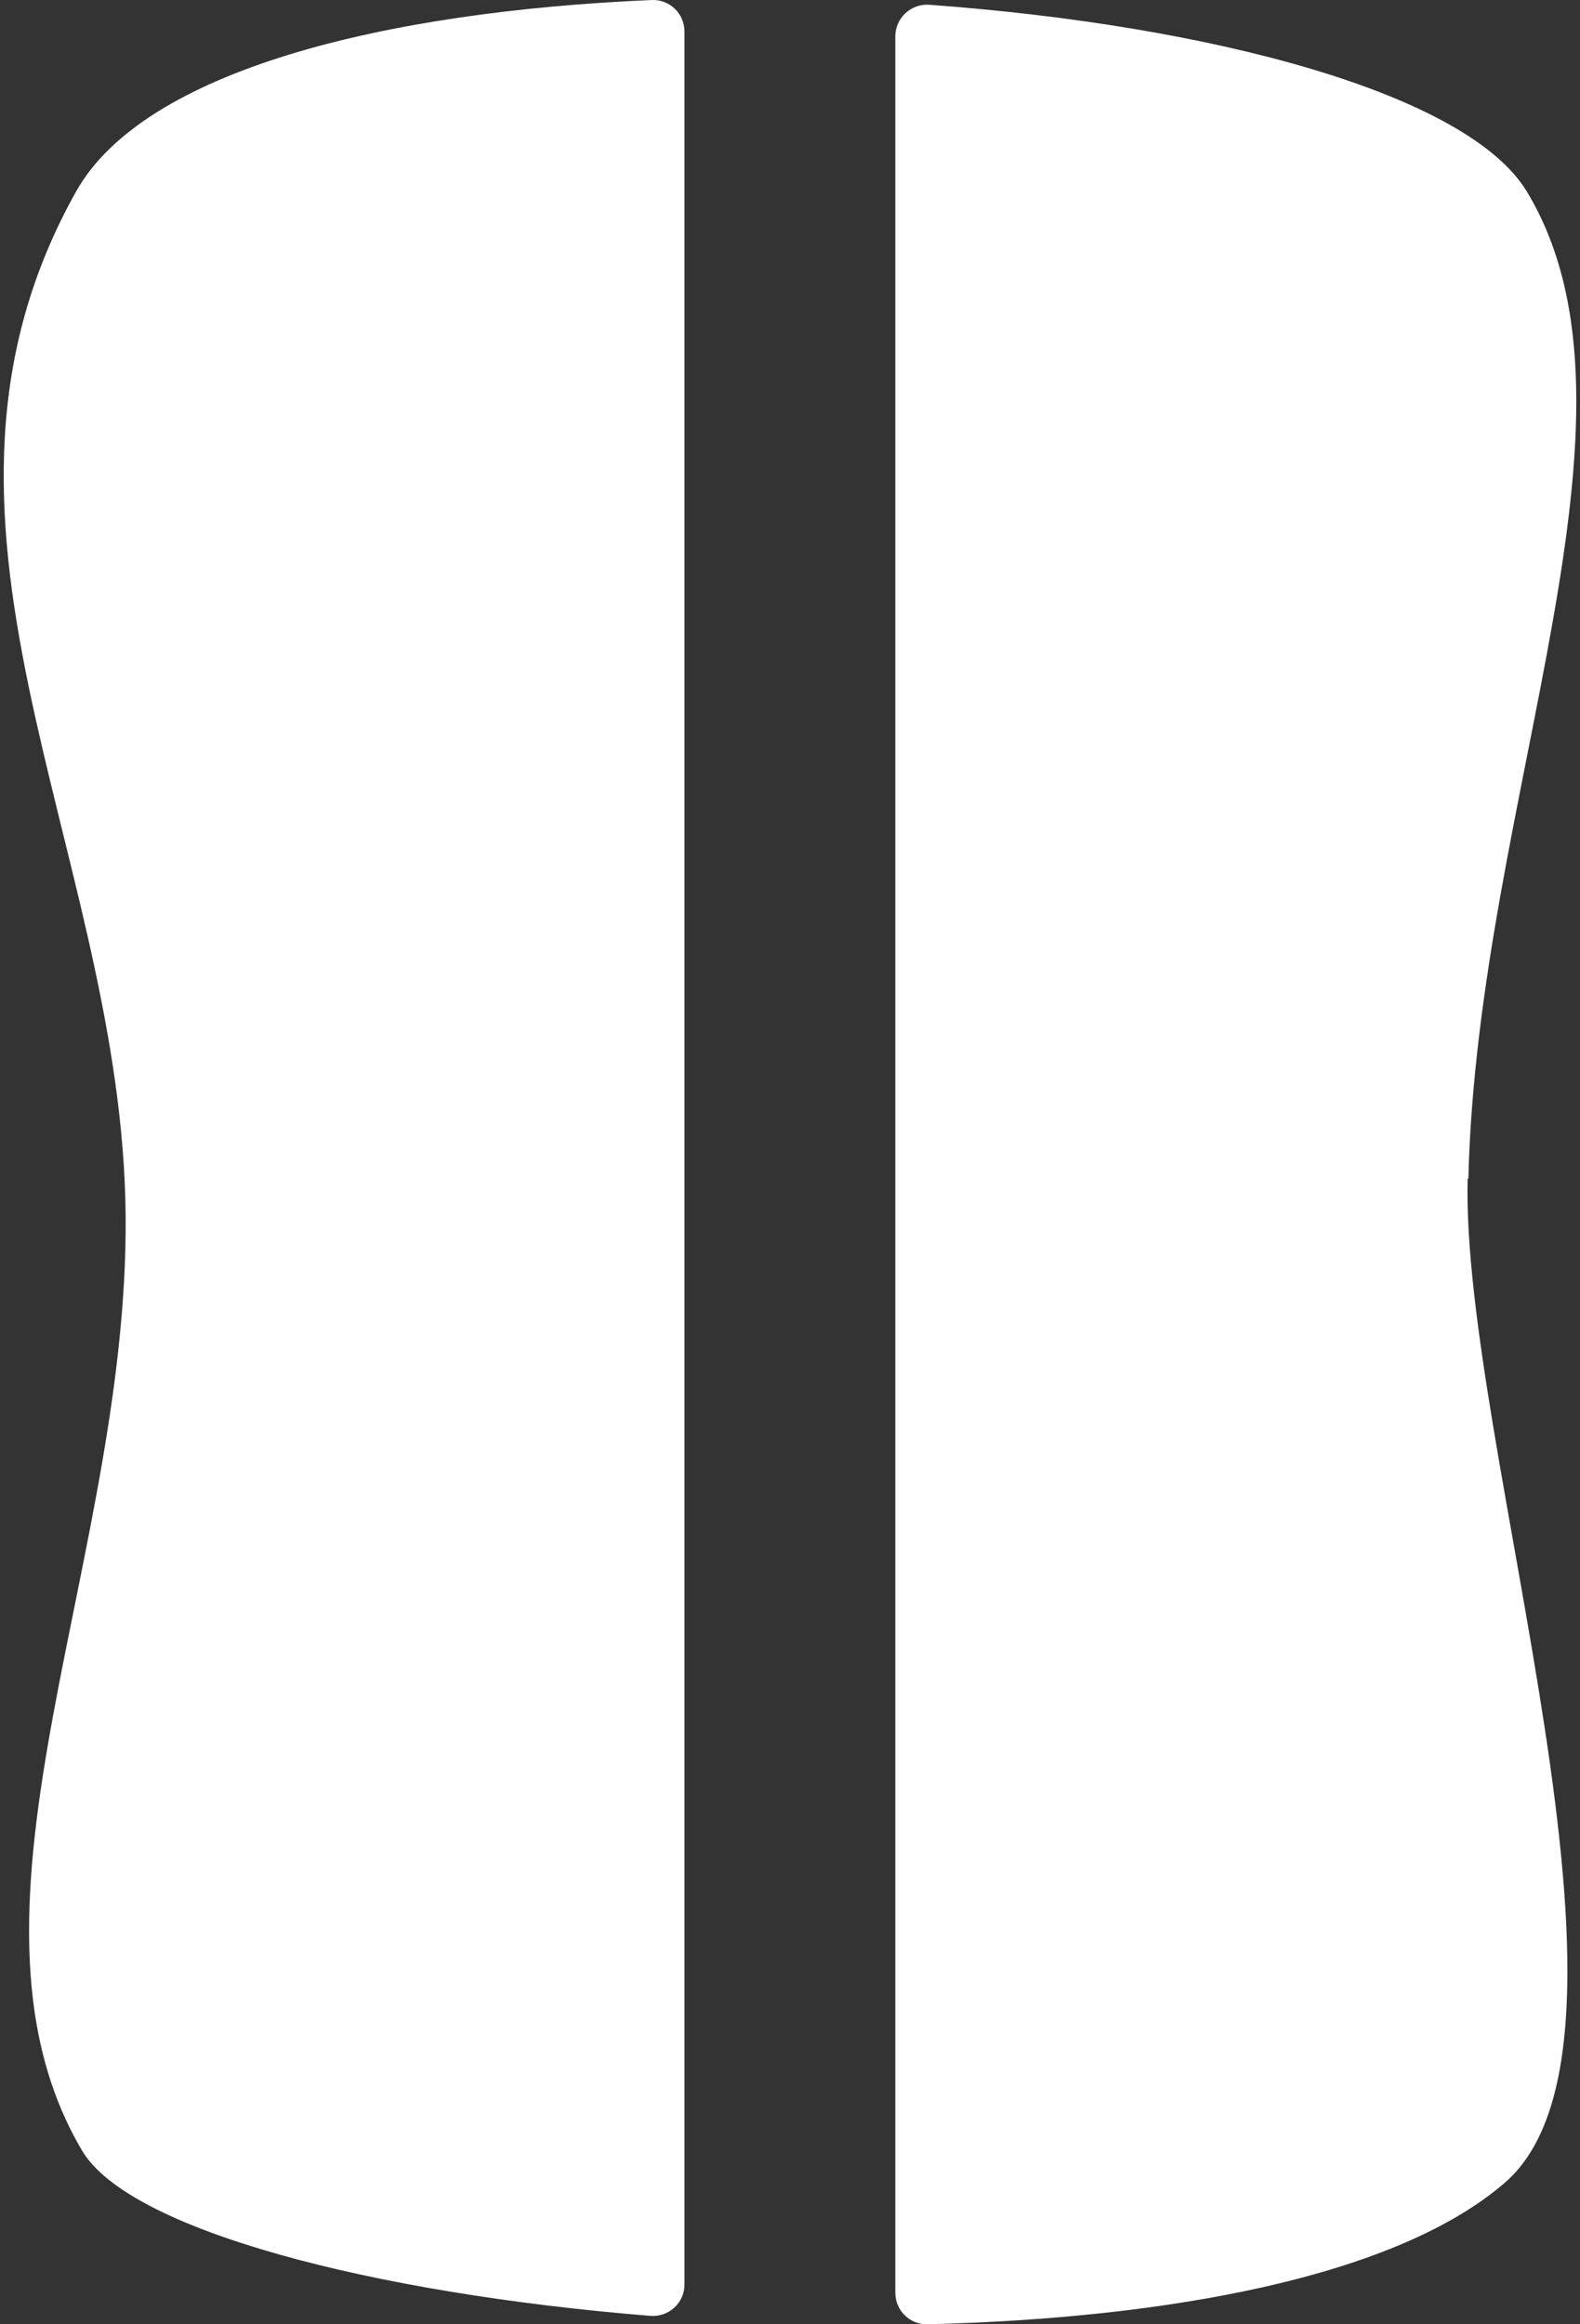
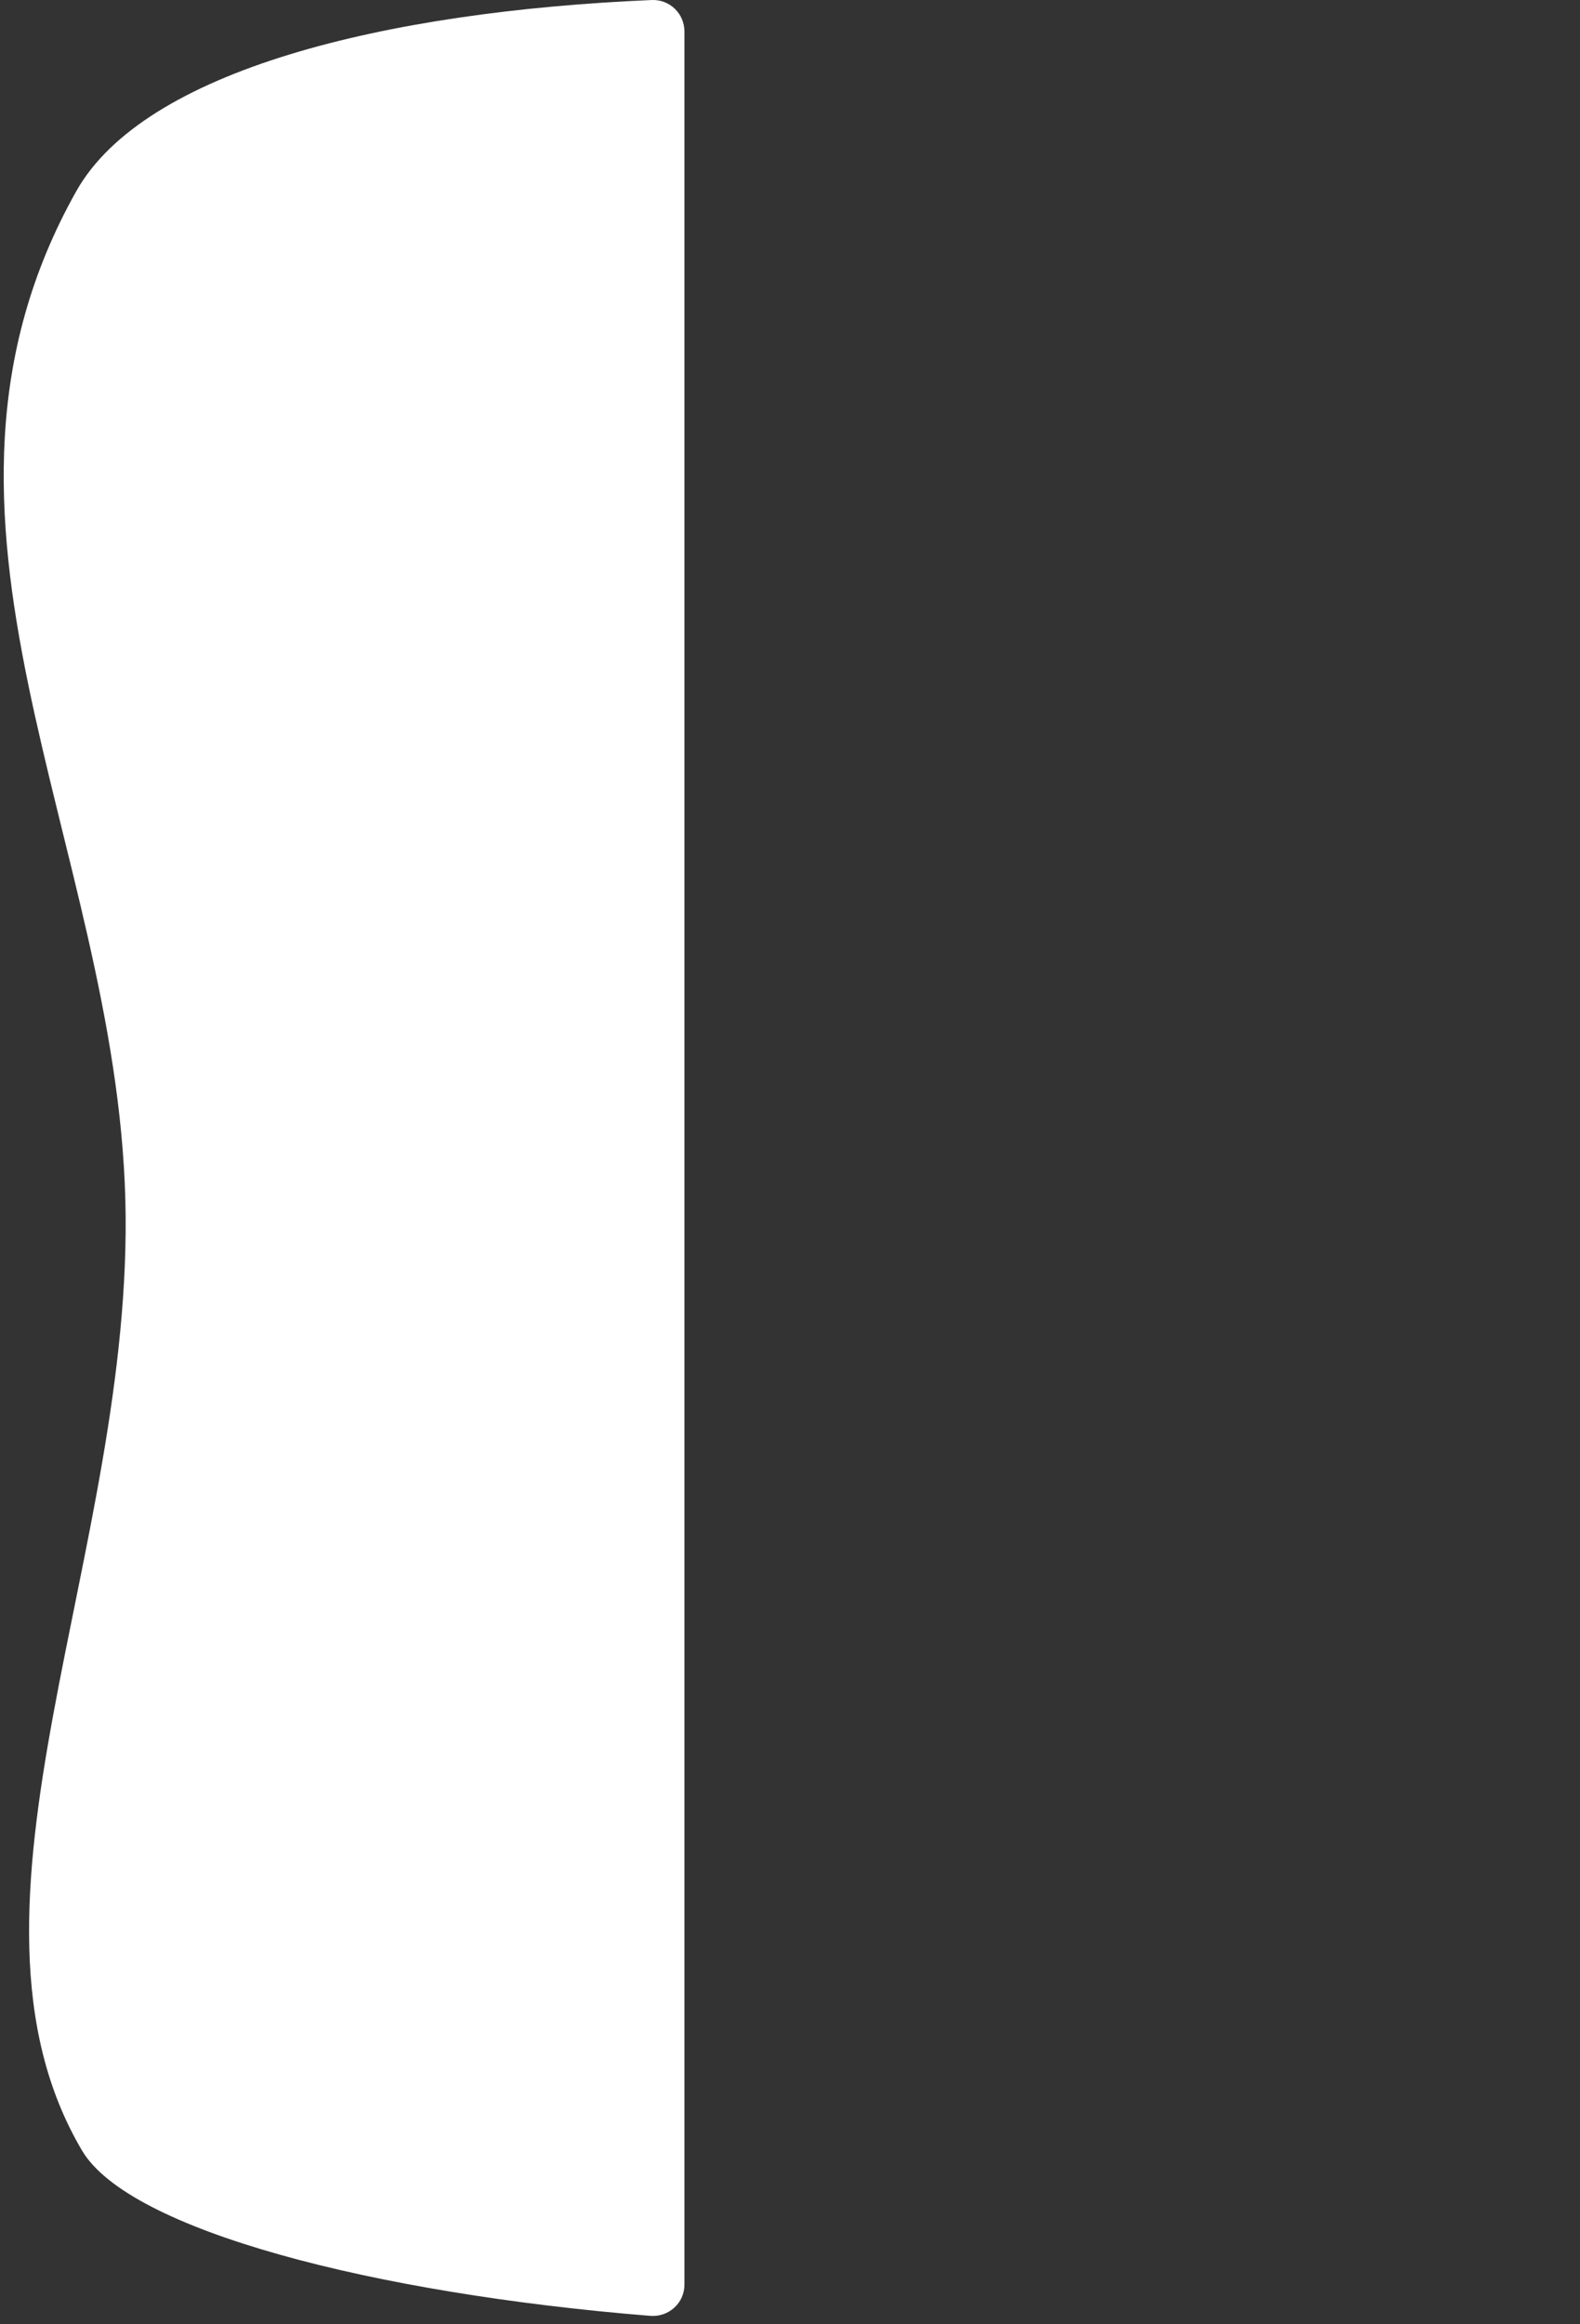
<svg xmlns="http://www.w3.org/2000/svg" width="68" height="100" viewBox="0 0 68 100" fill="none">
  <rect x="0" y="0" width="68" height="100" fill="#333333" stroke="none" />
  <path d="M3.276 8.238C-4.645 22.357 4.983 36.143 5.395 51.621C5.79 66.736 -2.669 82.024 3.529 92.522C5.553 95.953 16.051 98.672 27.987 99.637C28.778 99.7 29.458 99.084 29.458 98.293V1.361C29.458 0.586 28.825 -0.03 28.05 0.001C16.556 0.491 6.201 3.021 3.276 8.238Z" fill="white" />
-   <path d="M63.196 50.703C63.591 34.324 71.544 17.897 65.71 8.237C63.149 4.016 52.145 1.091 40.003 0.206C39.212 0.142 38.532 0.775 38.532 1.565C38.532 1.565 38.532 86.703 38.532 98.64C38.532 99.398 39.149 100.015 39.908 99.999C50.327 99.746 60.097 97.944 64.761 93.912C71.765 87.873 62.88 62.181 63.164 50.719L63.196 50.703Z" fill="white" />
</svg>